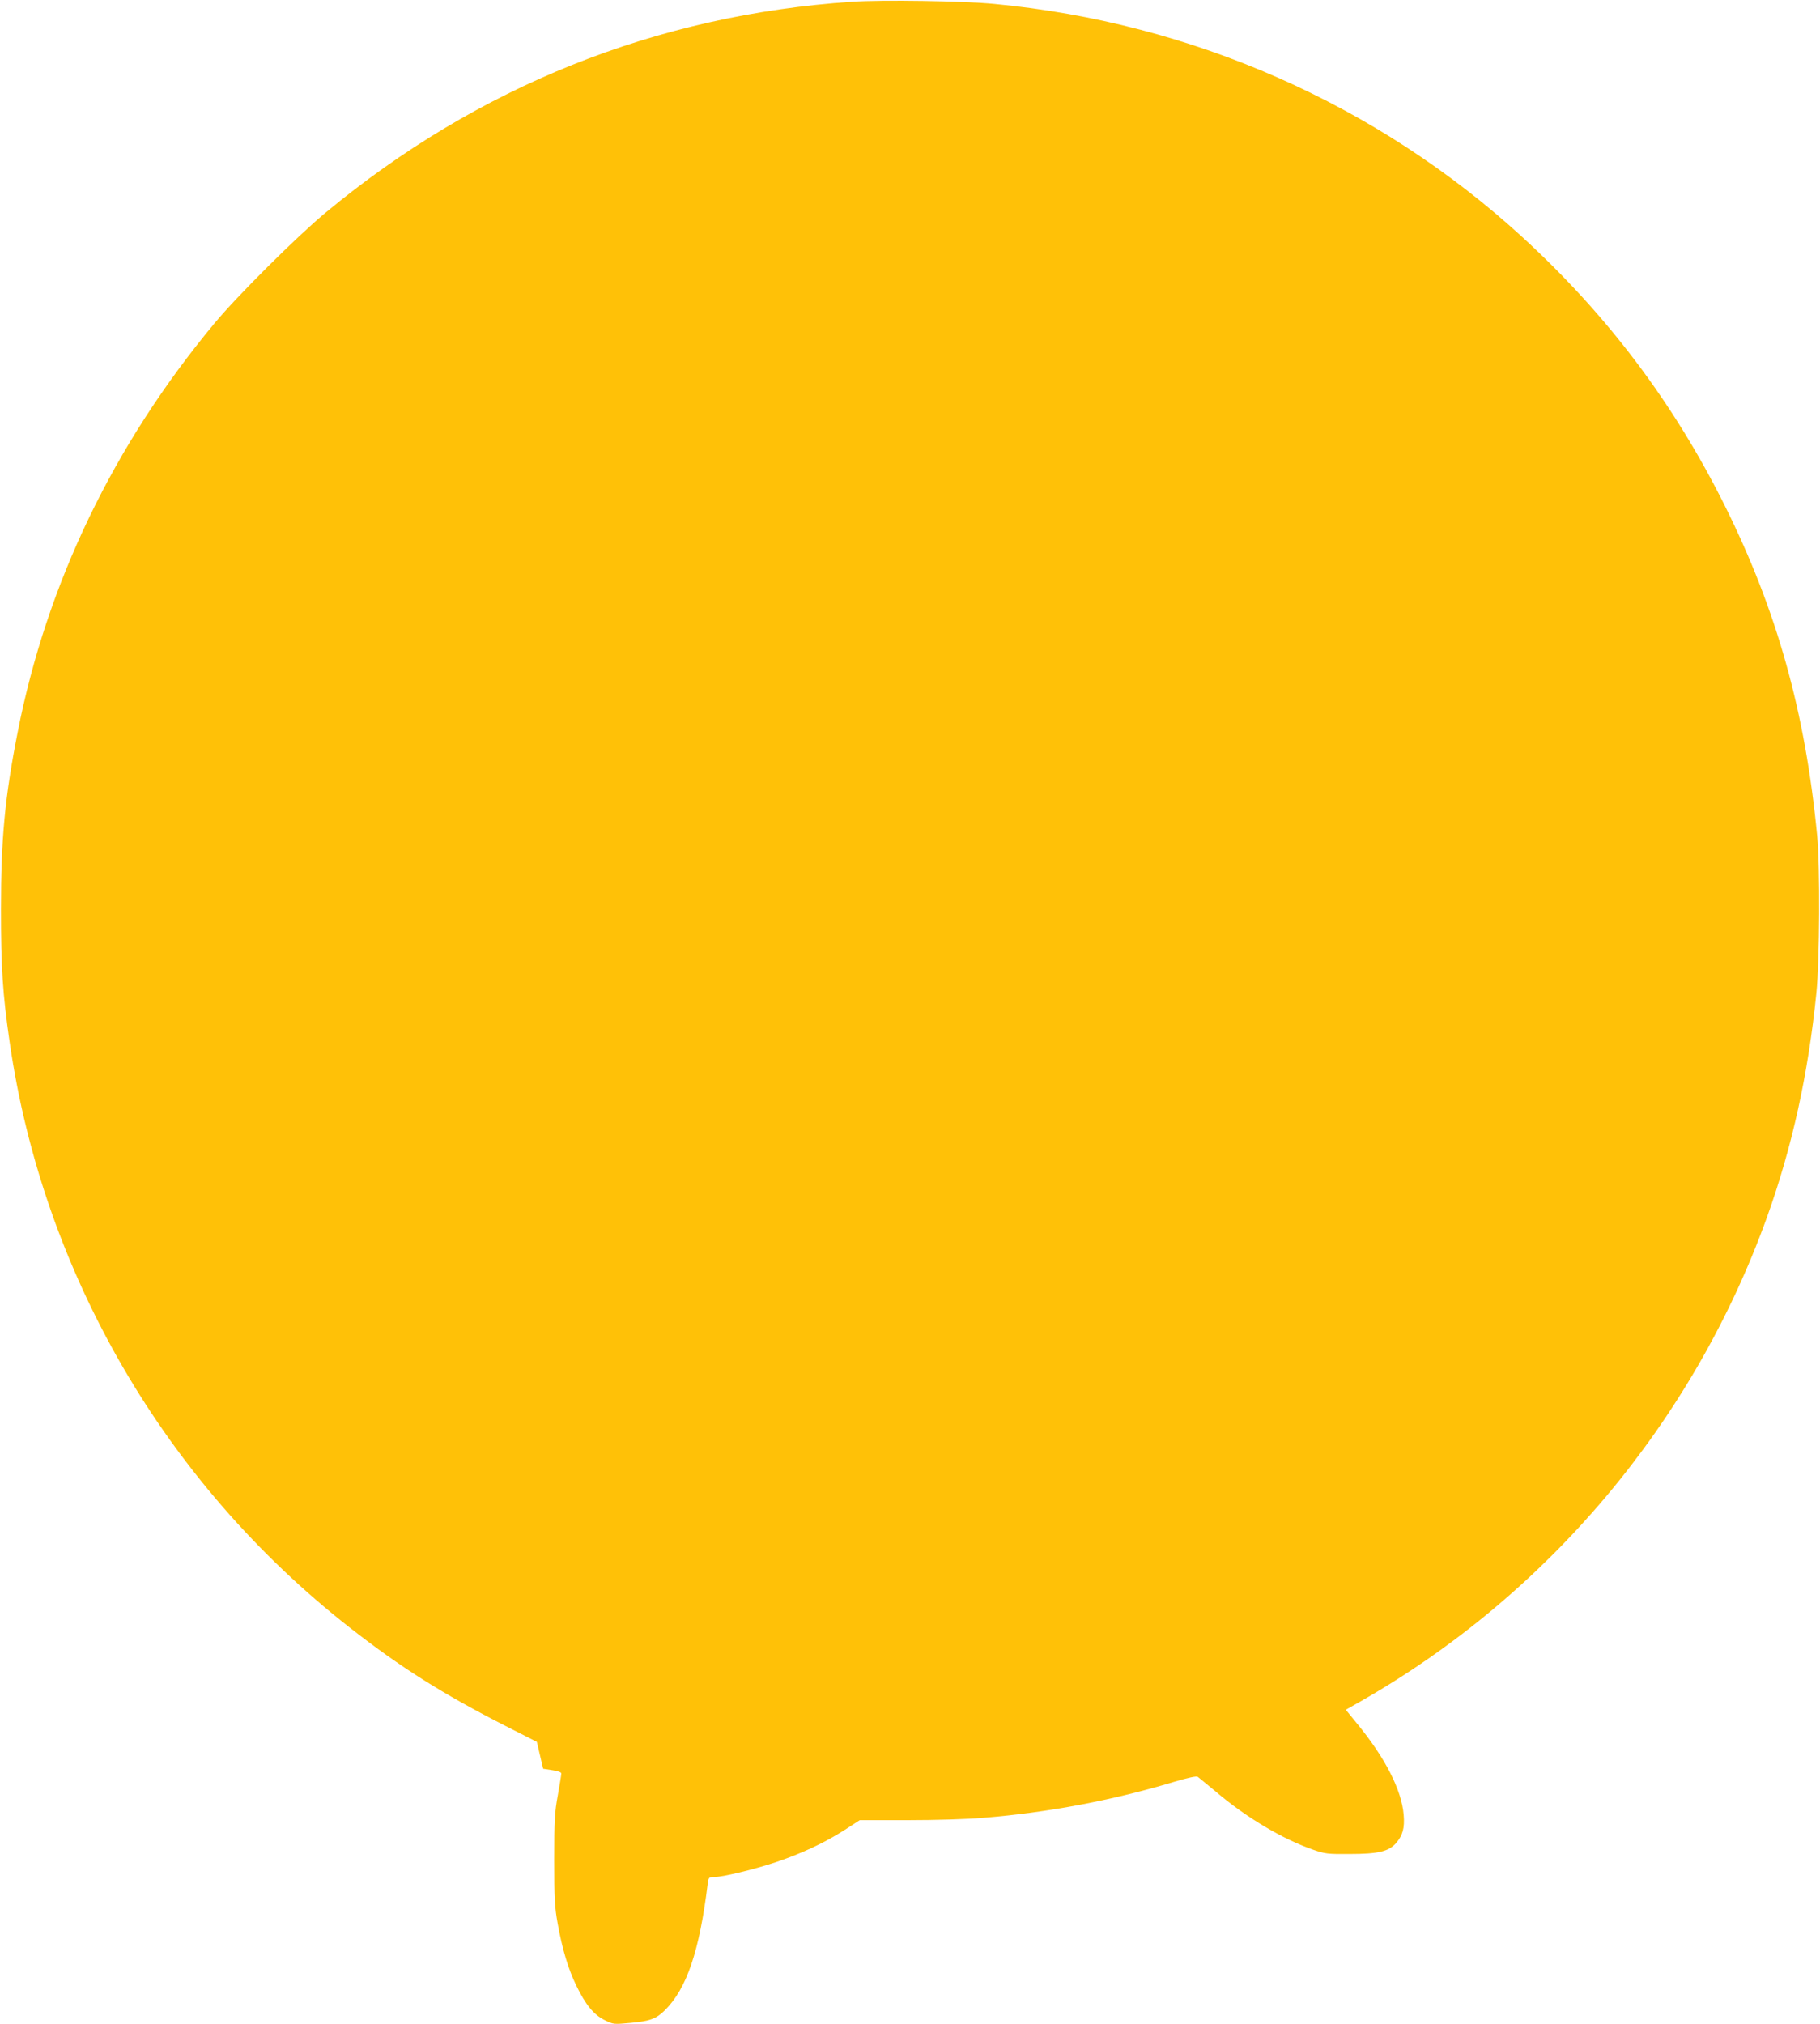
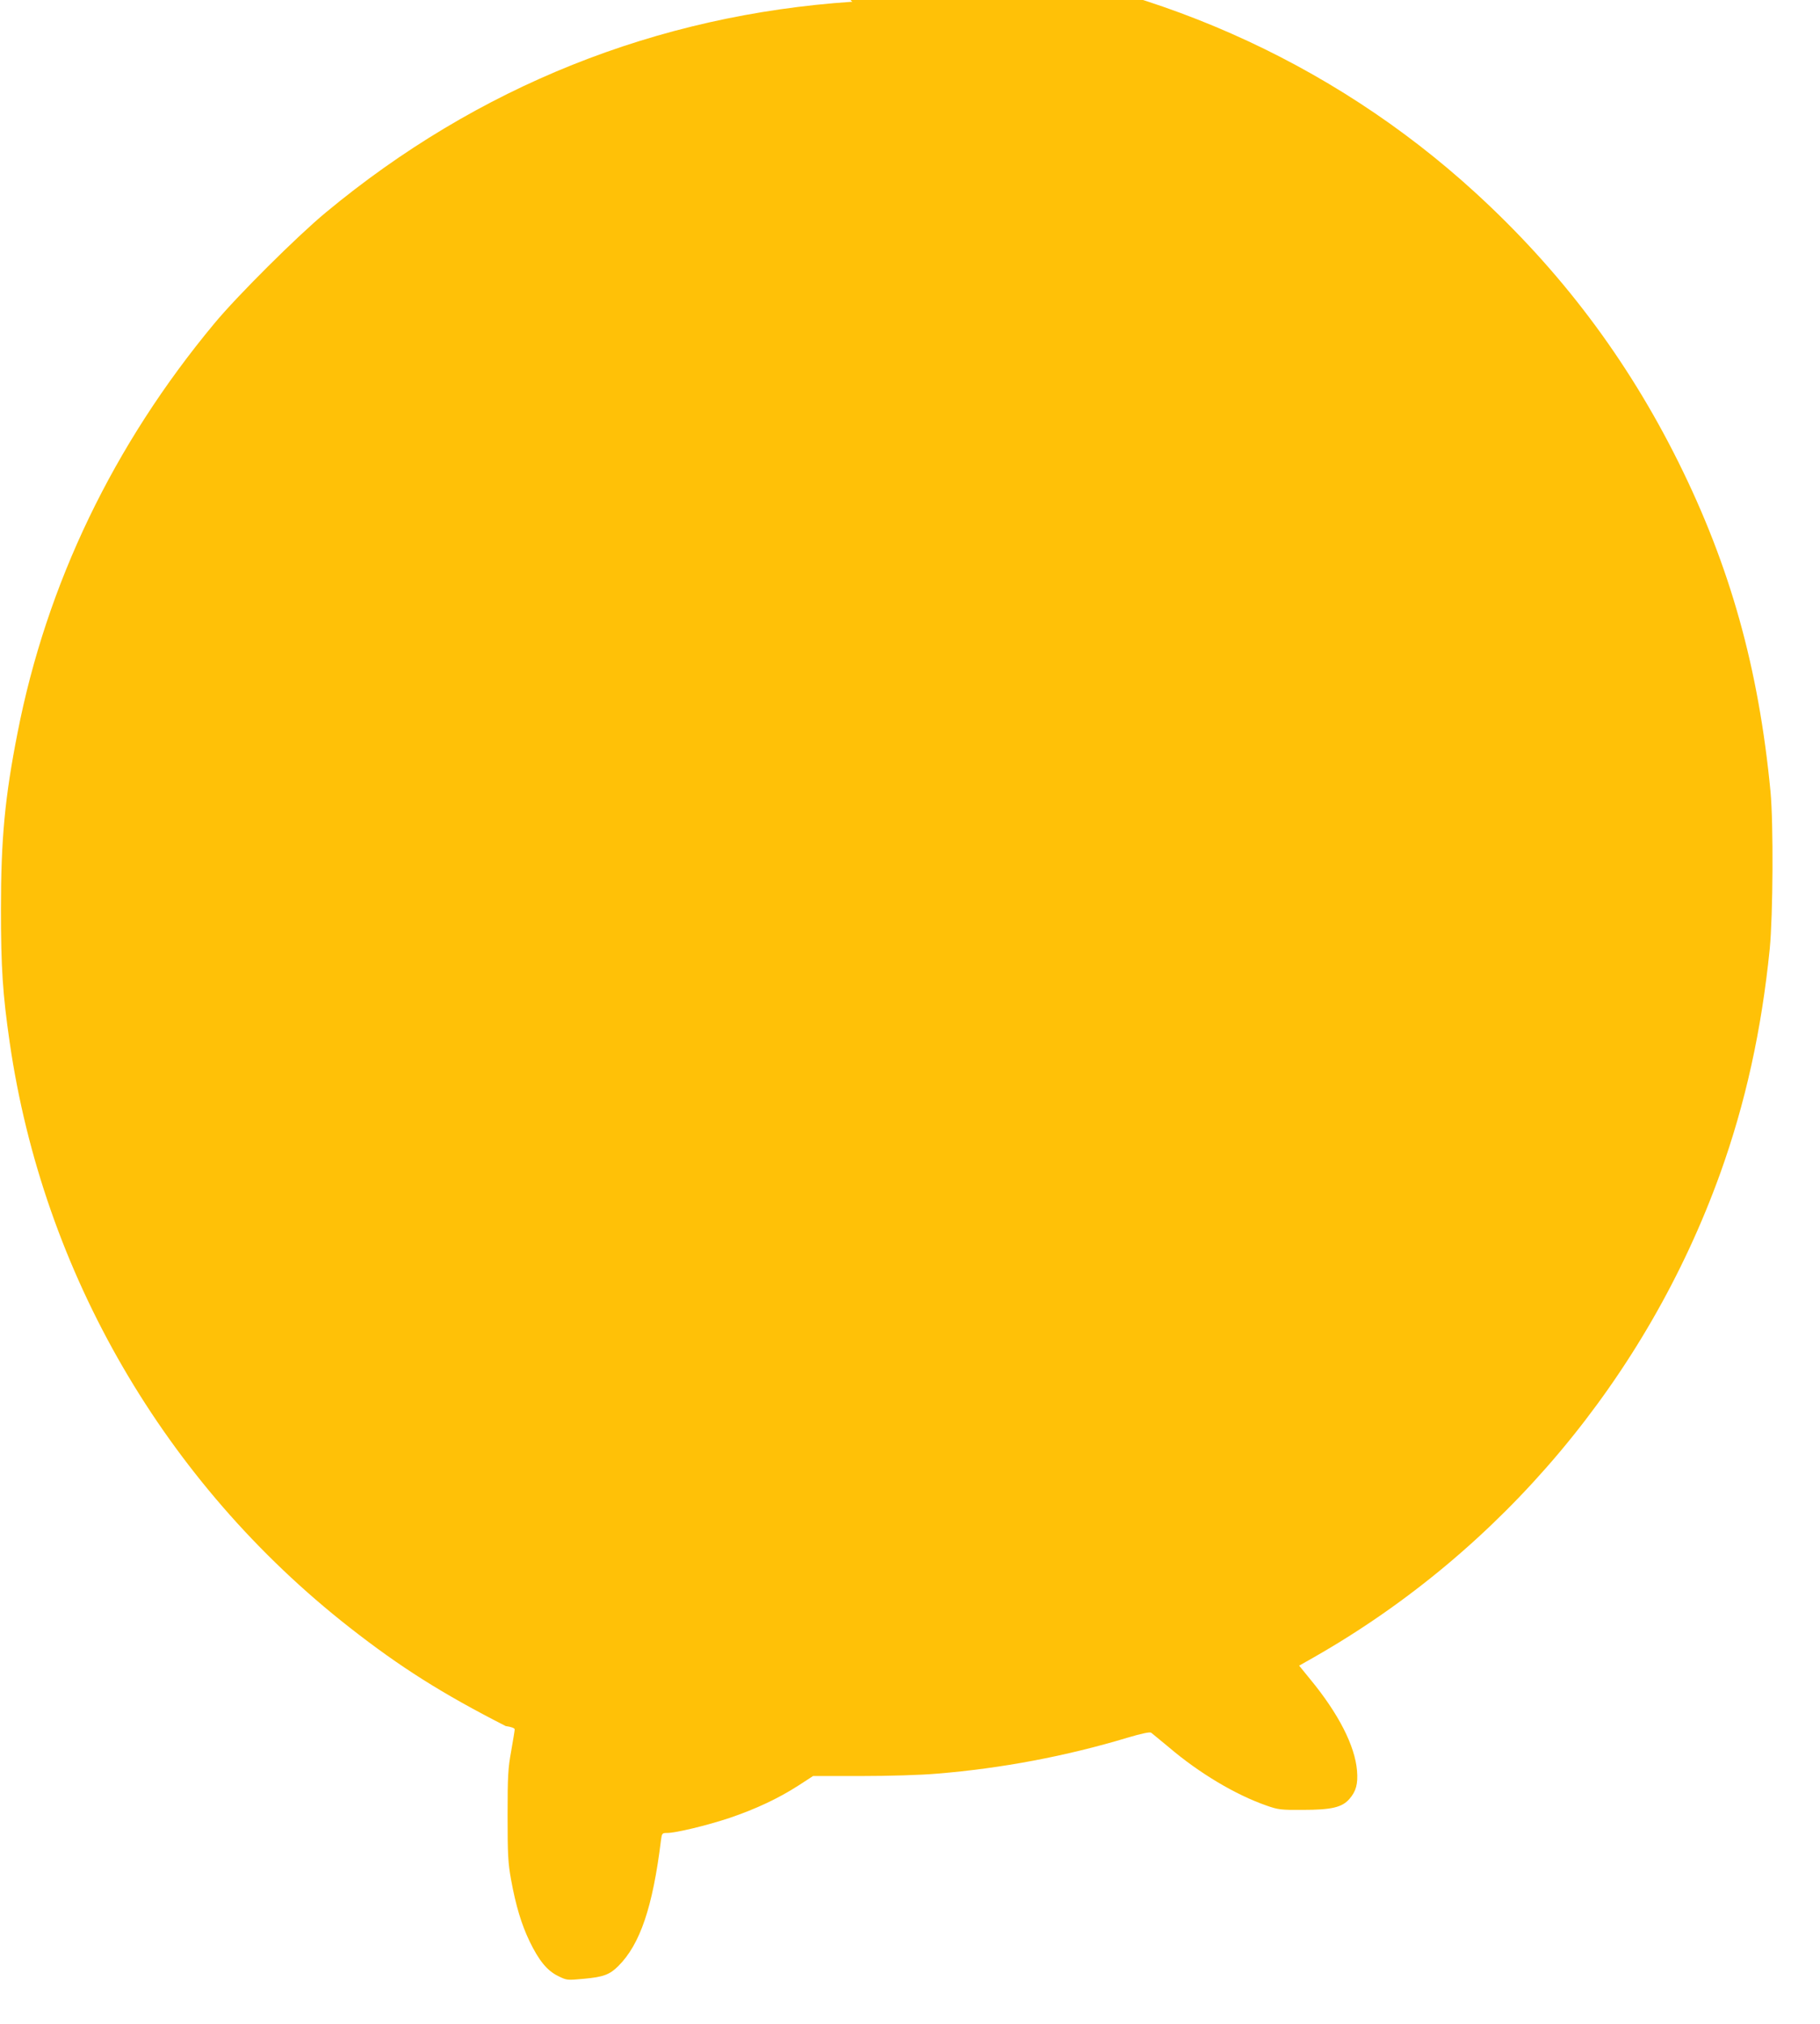
<svg xmlns="http://www.w3.org/2000/svg" version="1.0" width="1151pt" height="1280pt" viewBox="0 0 1151 1280" preserveAspectRatio="xMidYMid meet">
  <g transform="translate(0,1280) scale(0.1,-0.1)" fill="#ffc107" stroke="none">
-     <path d="M5390 12789 c-1238 -83 -2370 -536 -3330 -1333 -180 -149 -560 -527 -704 -701 -638 -767 -1061 -1646 -1245 -2589 -80 -406 -105 -670 -105 -1116 0 -369 11 -536 55 -840 211 -1459 982 -2787 2149 -3701 323 -253 588 -420 988 -624 l197 -100 20 -85 20 -85 58 -9 c35 -5 57 -13 57 -21 0 -7 -10 -68 -22 -136 -20 -109 -23 -157 -23 -409 0 -250 3 -300 22 -405 30 -165 66 -284 117 -390 59 -122 111 -186 181 -220 55 -27 56 -27 164 -17 121 11 162 26 216 80 138 137 218 373 270 795 6 45 7 47 39 47 55 0 251 47 395 95 165 56 308 123 434 204 l94 61 304 0 c175 0 378 6 480 15 407 33 818 111 1203 227 91 27 143 38 151 32 7 -5 57 -47 112 -92 191 -163 422 -301 618 -369 74 -26 91 -28 230 -27 181 0 247 16 293 68 43 49 56 96 49 180 -13 157 -117 361 -296 578 l-70 86 90 51 c1191 678 2107 1769 2573 3062 159 443 261 903 313 1419 21 214 24 794 5 995 -75 782 -255 1425 -583 2085 -325 653 -746 1211 -1284 1703 -915 837 -2085 1353 -3335 1472 -196 19 -710 27 -900 14z" />
+     <path d="M5390 12789 c-1238 -83 -2370 -536 -3330 -1333 -180 -149 -560 -527 -704 -701 -638 -767 -1061 -1646 -1245 -2589 -80 -406 -105 -670 -105 -1116 0 -369 11 -536 55 -840 211 -1459 982 -2787 2149 -3701 323 -253 588 -420 988 -624 c35 -5 57 -13 57 -21 0 -7 -10 -68 -22 -136 -20 -109 -23 -157 -23 -409 0 -250 3 -300 22 -405 30 -165 66 -284 117 -390 59 -122 111 -186 181 -220 55 -27 56 -27 164 -17 121 11 162 26 216 80 138 137 218 373 270 795 6 45 7 47 39 47 55 0 251 47 395 95 165 56 308 123 434 204 l94 61 304 0 c175 0 378 6 480 15 407 33 818 111 1203 227 91 27 143 38 151 32 7 -5 57 -47 112 -92 191 -163 422 -301 618 -369 74 -26 91 -28 230 -27 181 0 247 16 293 68 43 49 56 96 49 180 -13 157 -117 361 -296 578 l-70 86 90 51 c1191 678 2107 1769 2573 3062 159 443 261 903 313 1419 21 214 24 794 5 995 -75 782 -255 1425 -583 2085 -325 653 -746 1211 -1284 1703 -915 837 -2085 1353 -3335 1472 -196 19 -710 27 -900 14z" />
  </g>
</svg>